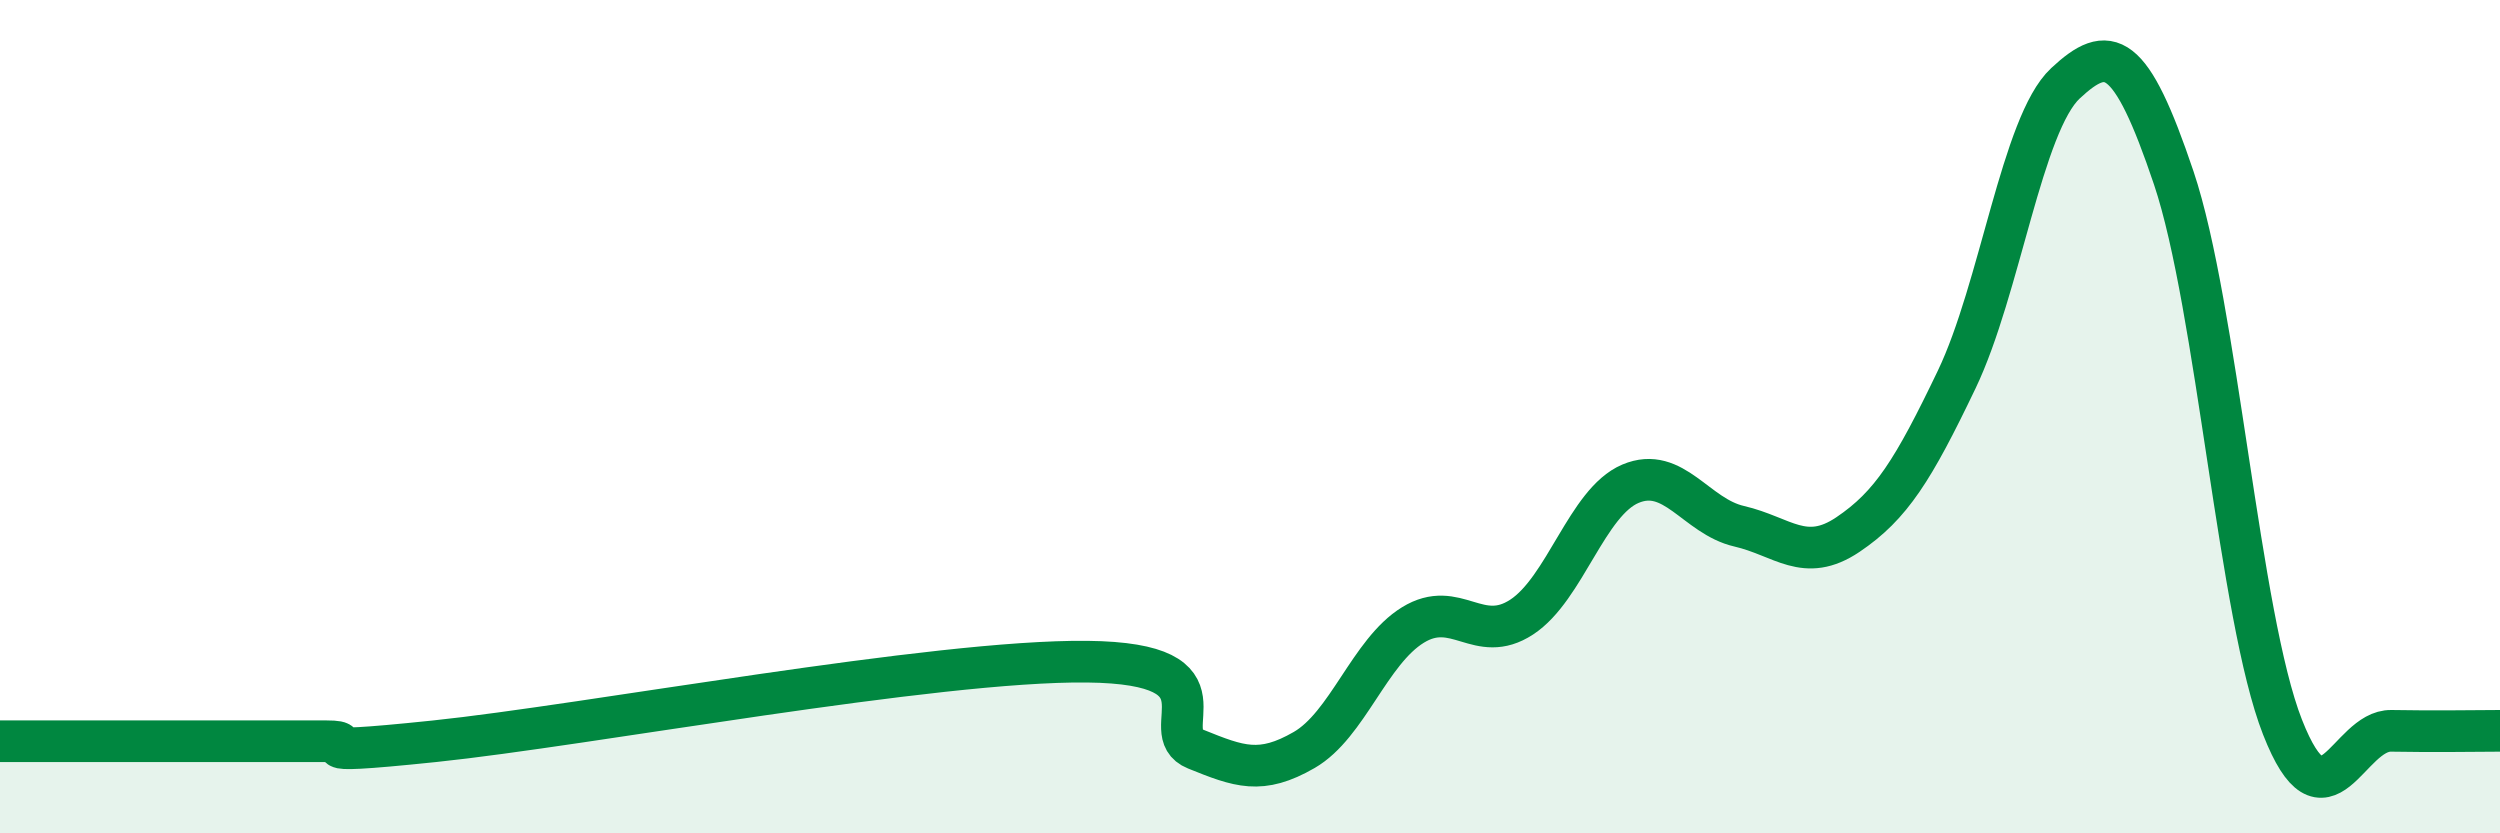
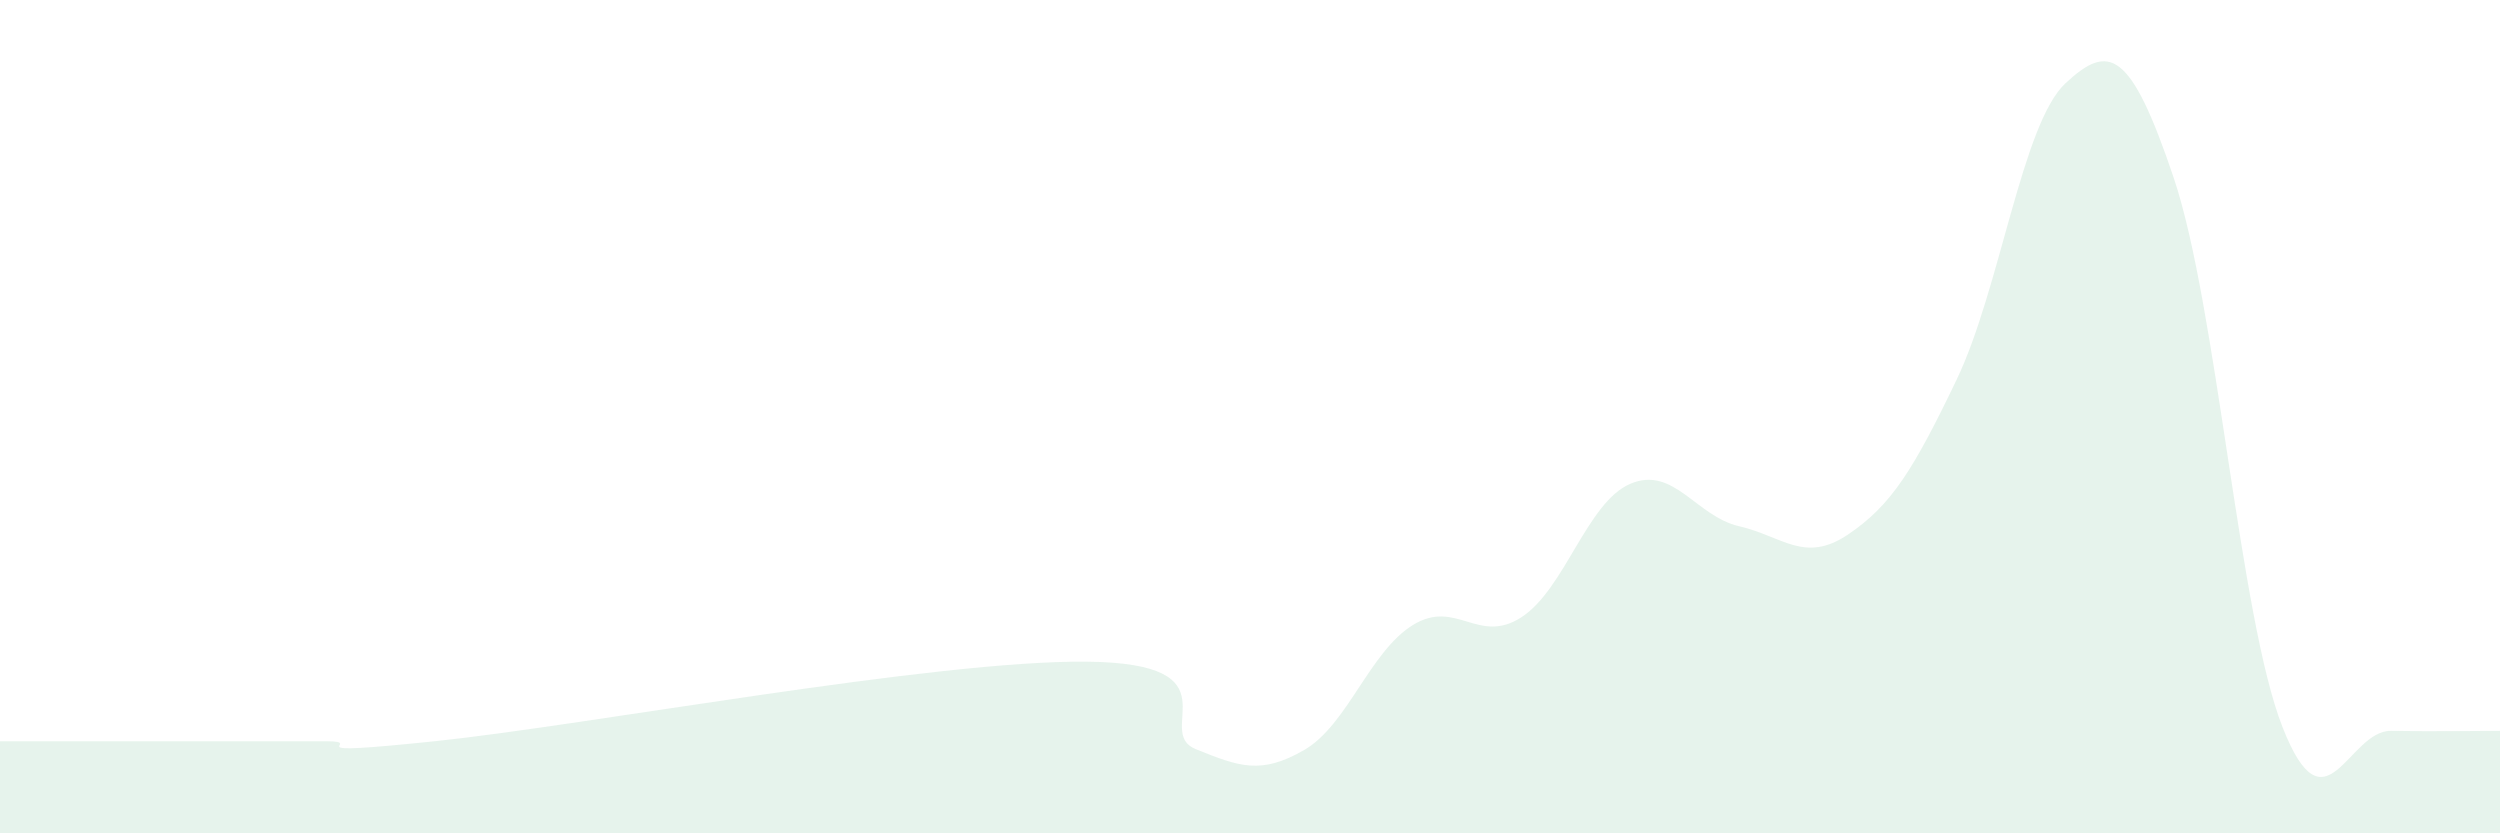
<svg xmlns="http://www.w3.org/2000/svg" width="60" height="20" viewBox="0 0 60 20">
  <path d="M 0,17.79 C 0.52,17.79 1.57,17.79 2.61,17.79 C 3.65,17.79 4.18,17.79 5.22,17.79 C 6.26,17.79 6.79,17.79 7.83,17.79 C 8.87,17.79 6.78,18.17 10.43,17.79 C 14.08,17.41 22.44,15.84 26.09,15.88 C 29.74,15.92 27.66,17.56 28.7,17.98 C 29.74,18.4 30.26,18.6 31.3,18 C 32.34,17.4 32.87,15.64 33.91,15 C 34.95,14.36 35.48,15.49 36.52,14.81 C 37.56,14.13 38.09,12.05 39.13,11.61 C 40.17,11.17 40.7,12.39 41.74,12.63 C 42.78,12.87 43.31,13.53 44.35,12.83 C 45.39,12.13 45.92,11.28 46.96,9.11 C 48,6.94 48.53,2.97 49.57,2 C 50.61,1.03 51.13,1.18 52.17,4.27 C 53.21,7.36 53.74,14.8 54.78,17.45 C 55.82,20.1 56.35,17.52 57.39,17.54 C 58.43,17.56 59.48,17.54 60,17.54L60 20L0 20Z" fill="#008740" opacity="0.1" stroke-linecap="round" stroke-linejoin="round" />
-   <path d="M 0,17.79 C 0.52,17.79 1.57,17.79 2.61,17.79 C 3.65,17.79 4.18,17.79 5.22,17.79 C 6.26,17.79 6.79,17.79 7.83,17.79 C 8.87,17.79 6.78,18.17 10.43,17.79 C 14.08,17.41 22.44,15.84 26.09,15.88 C 29.74,15.92 27.66,17.56 28.7,17.98 C 29.74,18.4 30.26,18.6 31.3,18 C 32.34,17.4 32.87,15.64 33.91,15 C 34.95,14.36 35.48,15.49 36.52,14.81 C 37.56,14.13 38.09,12.05 39.13,11.61 C 40.17,11.17 40.7,12.39 41.74,12.63 C 42.78,12.87 43.31,13.53 44.35,12.83 C 45.39,12.13 45.92,11.28 46.96,9.11 C 48,6.94 48.53,2.97 49.57,2 C 50.61,1.03 51.13,1.18 52.17,4.27 C 53.21,7.36 53.74,14.8 54.78,17.45 C 55.82,20.1 56.35,17.52 57.39,17.54 C 58.43,17.56 59.48,17.54 60,17.54" stroke="#008740" stroke-width="1" fill="none" stroke-linecap="round" stroke-linejoin="round" />
</svg>